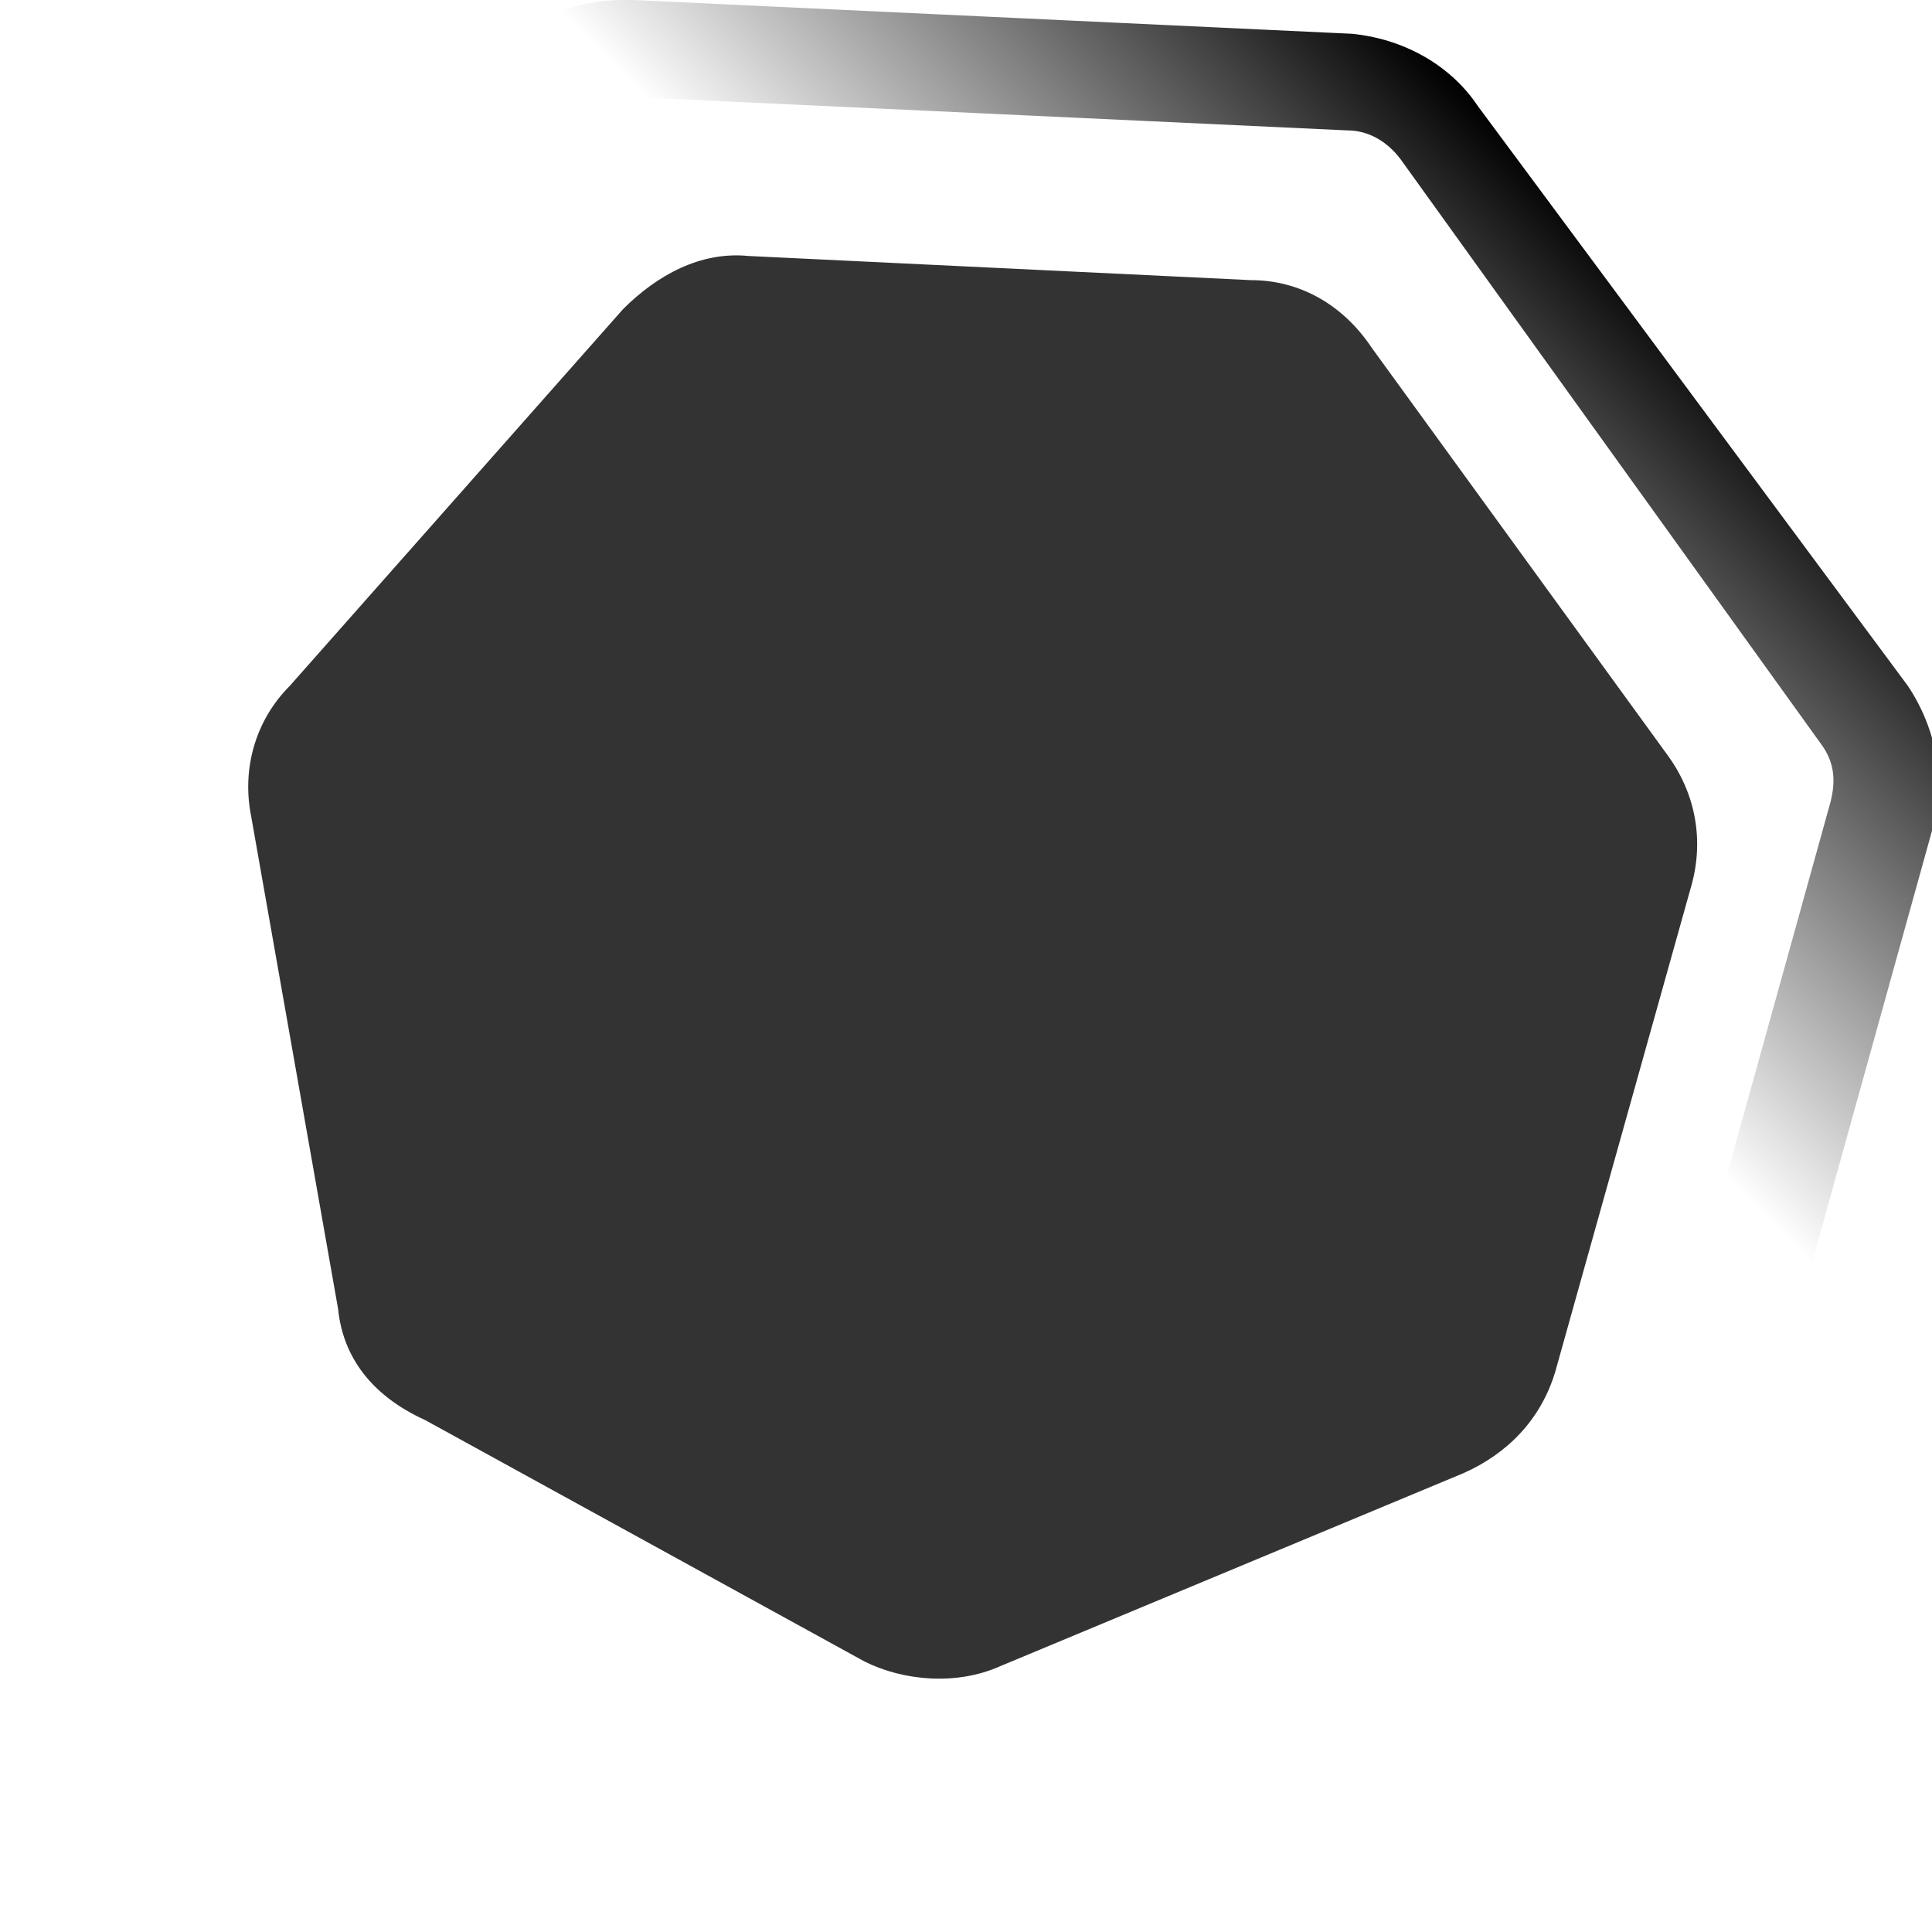
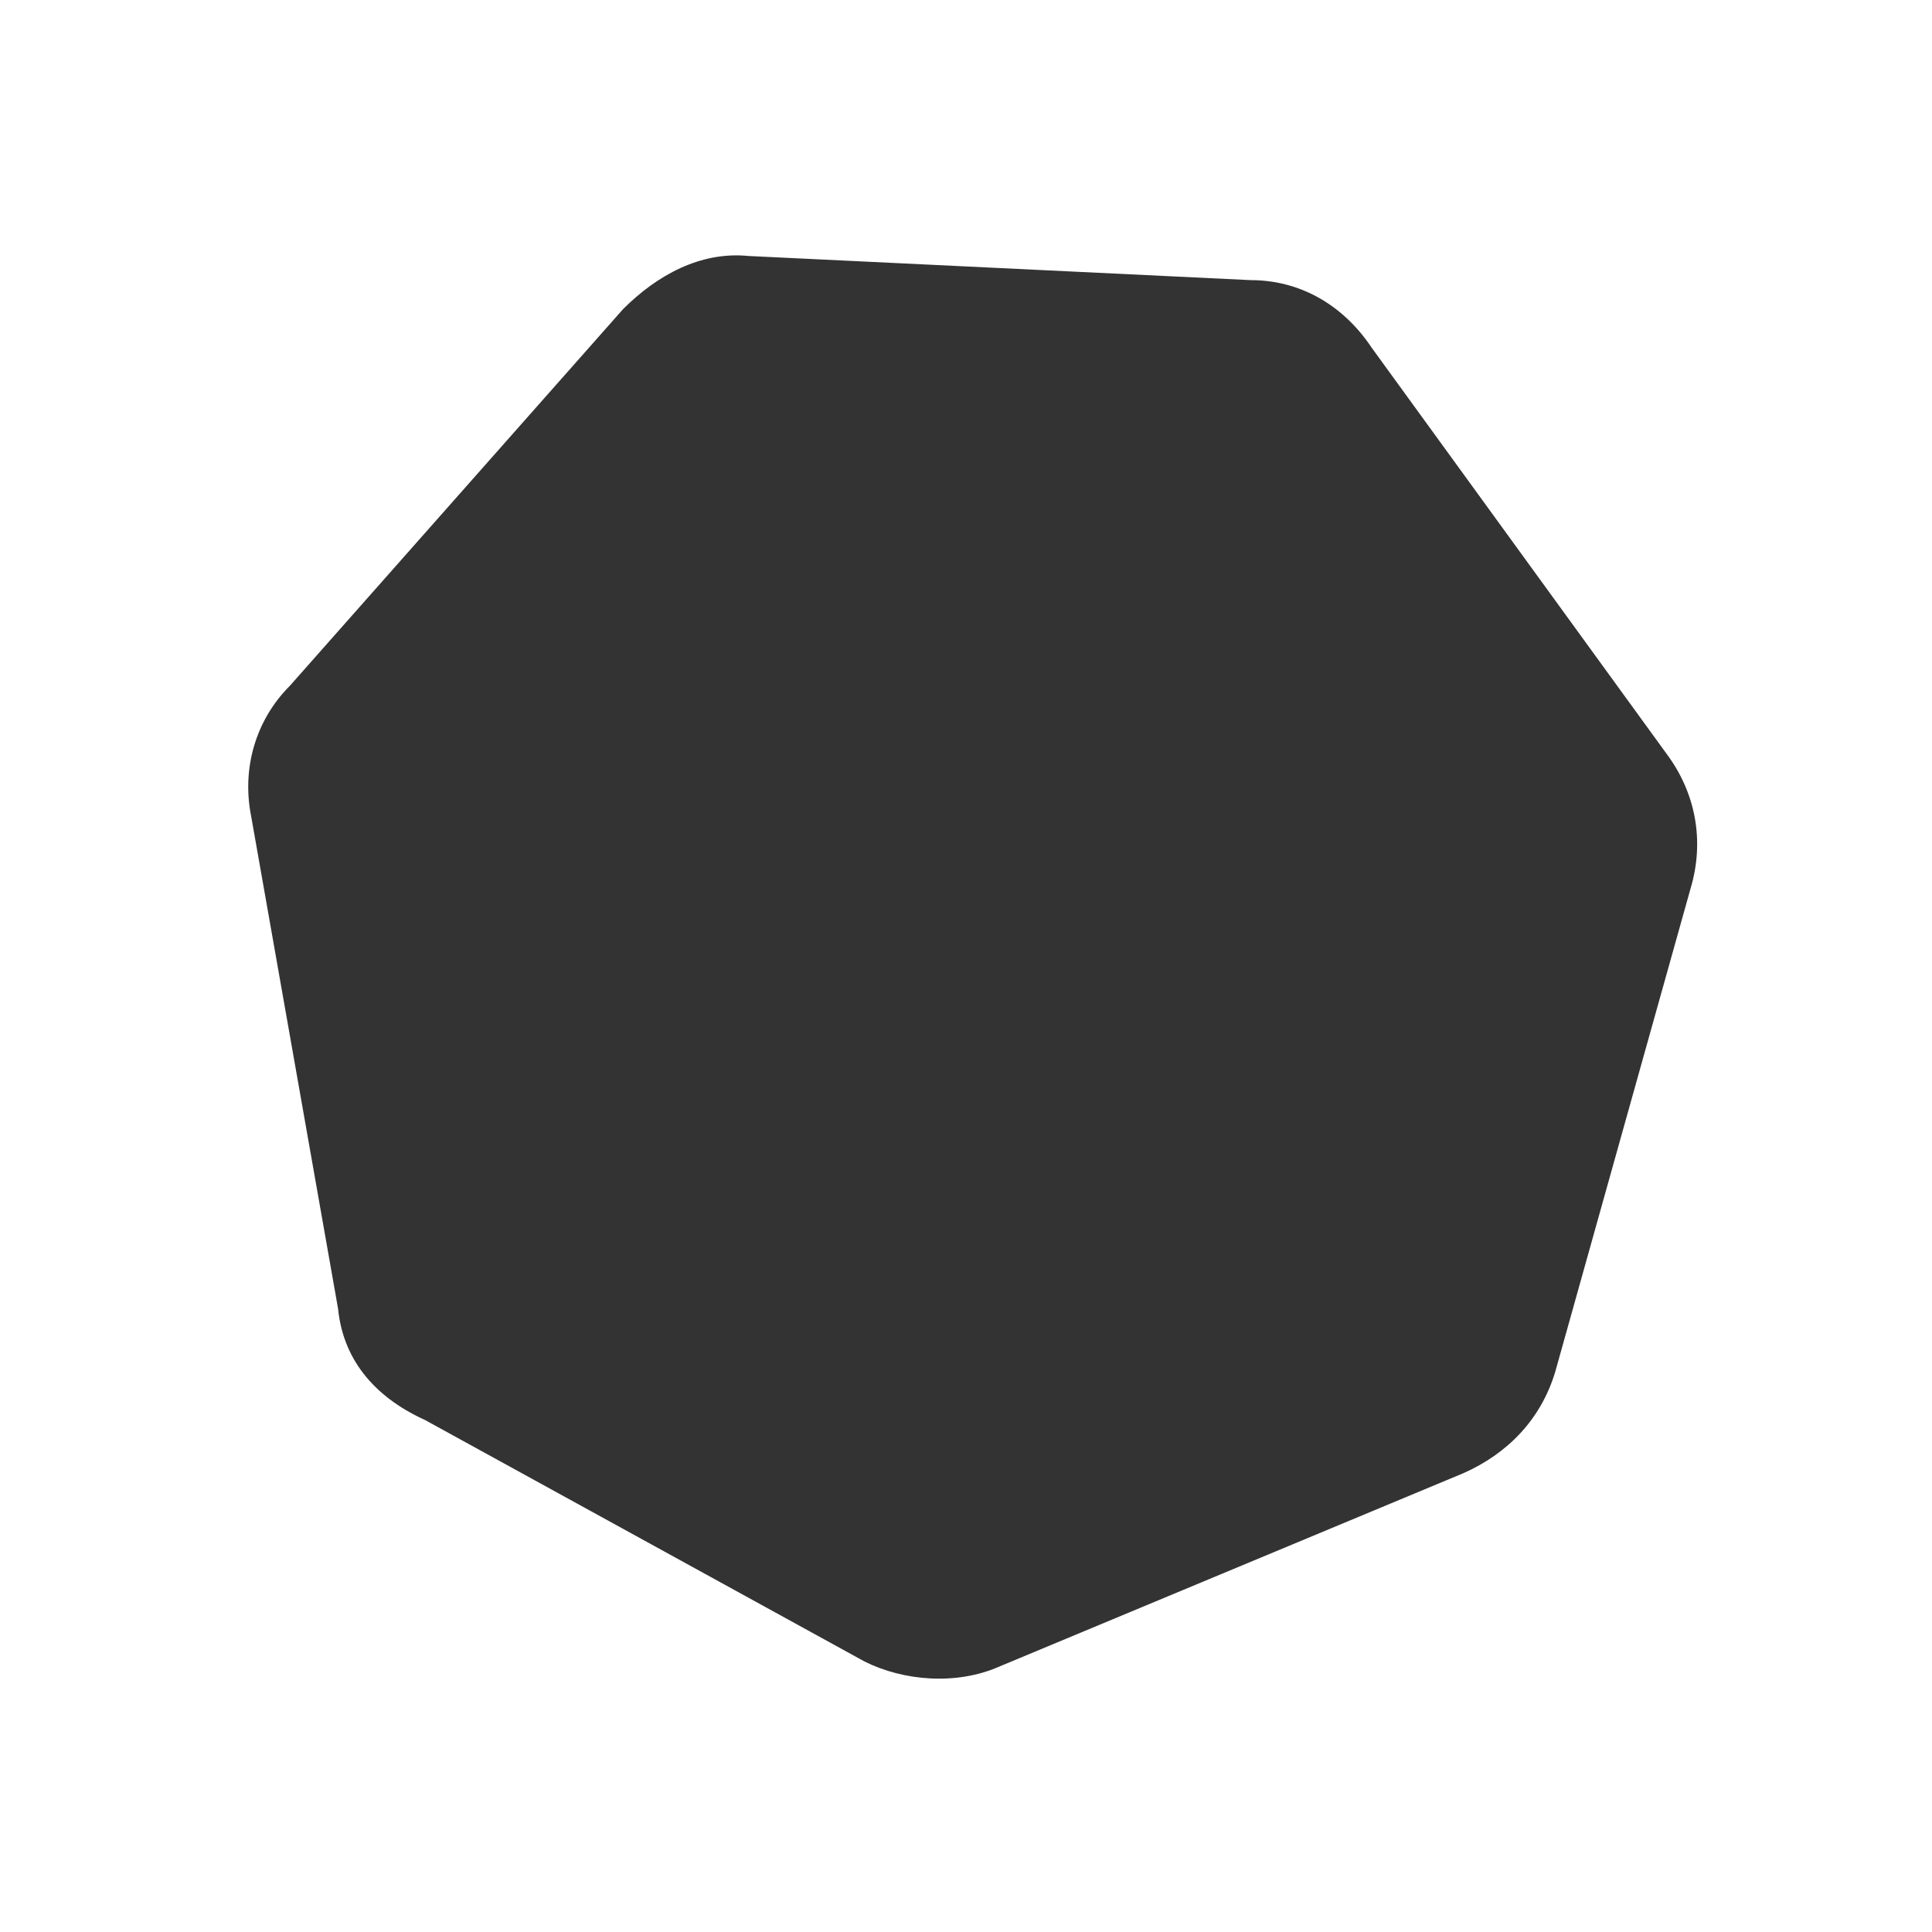
<svg xmlns="http://www.w3.org/2000/svg" version="1.1" id="Layer_1" x="0px" y="0px" viewBox="0 0 40 40" enable-background="new 0 0 40 40" xml:space="preserve">
  <path opacity="0.8" fill="#000000" d="M7,27.1L5.2,16.9c-0.2-1,0.1-2,0.8-2.7l6.9-7.8c0.7-0.7,1.6-1.2,2.6-1.1l10.4,0.5  c1,0,1.9,0.5,2.5,1.4l6.1,8.4c0.6,0.8,0.8,1.8,0.5,2.8l-2.8,10c-0.3,1-1,1.7-1.9,2.1l-9.6,4c-0.9,0.4-2,0.3-2.8-0.1l-9.1-5  C7.7,28.9,7.1,28.1,7,27.1z" />
  <g>
    <g>
      <linearGradient id="SVGID_1_" gradientUnits="userSpaceOnUse" x1="5.543" y1="34.24" x2="34.142" y2="5.641">
        <stop offset="0.7" style="stop-color:#000000;stop-opacity:0" />
        <stop offset="1" style="stop-color:#000000" />
      </linearGradient>
-       <path fill="url(#SVGID_1_)" d="M12.9,2L12.9,2l15,0.7c0.4,0,0.8,0.2,1.1,0.6l8.7,12.1c0.3,0.4,0.3,0.8,0.2,1.2l-4,14.4    c-0.1,0.4-0.4,0.8-0.8,0.9l-13.8,5.8c-0.2,0.1-0.4,0.1-0.6,0.1c-0.2,0-0.5-0.1-0.7-0.2L4.9,30.6c-0.4-0.2-0.7-0.6-0.7-1L1.6,14.9    c-0.1-0.4,0-0.9,0.3-1.2l9.9-11.2C12.1,2.2,12.5,2,12.9,2 M12.9,0c-1,0-2,0.4-2.6,1.2L0.4,12.4c-0.7,0.8-1,1.9-0.8,2.9L2.2,30    c0.2,1,0.8,2,1.8,2.5l13.1,7.1c0.5,0.3,1.1,0.4,1.7,0.4c0.5,0,0.9-0.1,1.4-0.3l13.8-5.8c1-0.4,1.7-1.2,2-2.3l4-14.4    c0.3-1,0.1-2.1-0.5-3L30.6,2.2C30,1.3,29,0.8,28,0.7L13.1,0C13,0,13,0,12.9,0L12.9,0z" />
    </g>
  </g>
</svg>